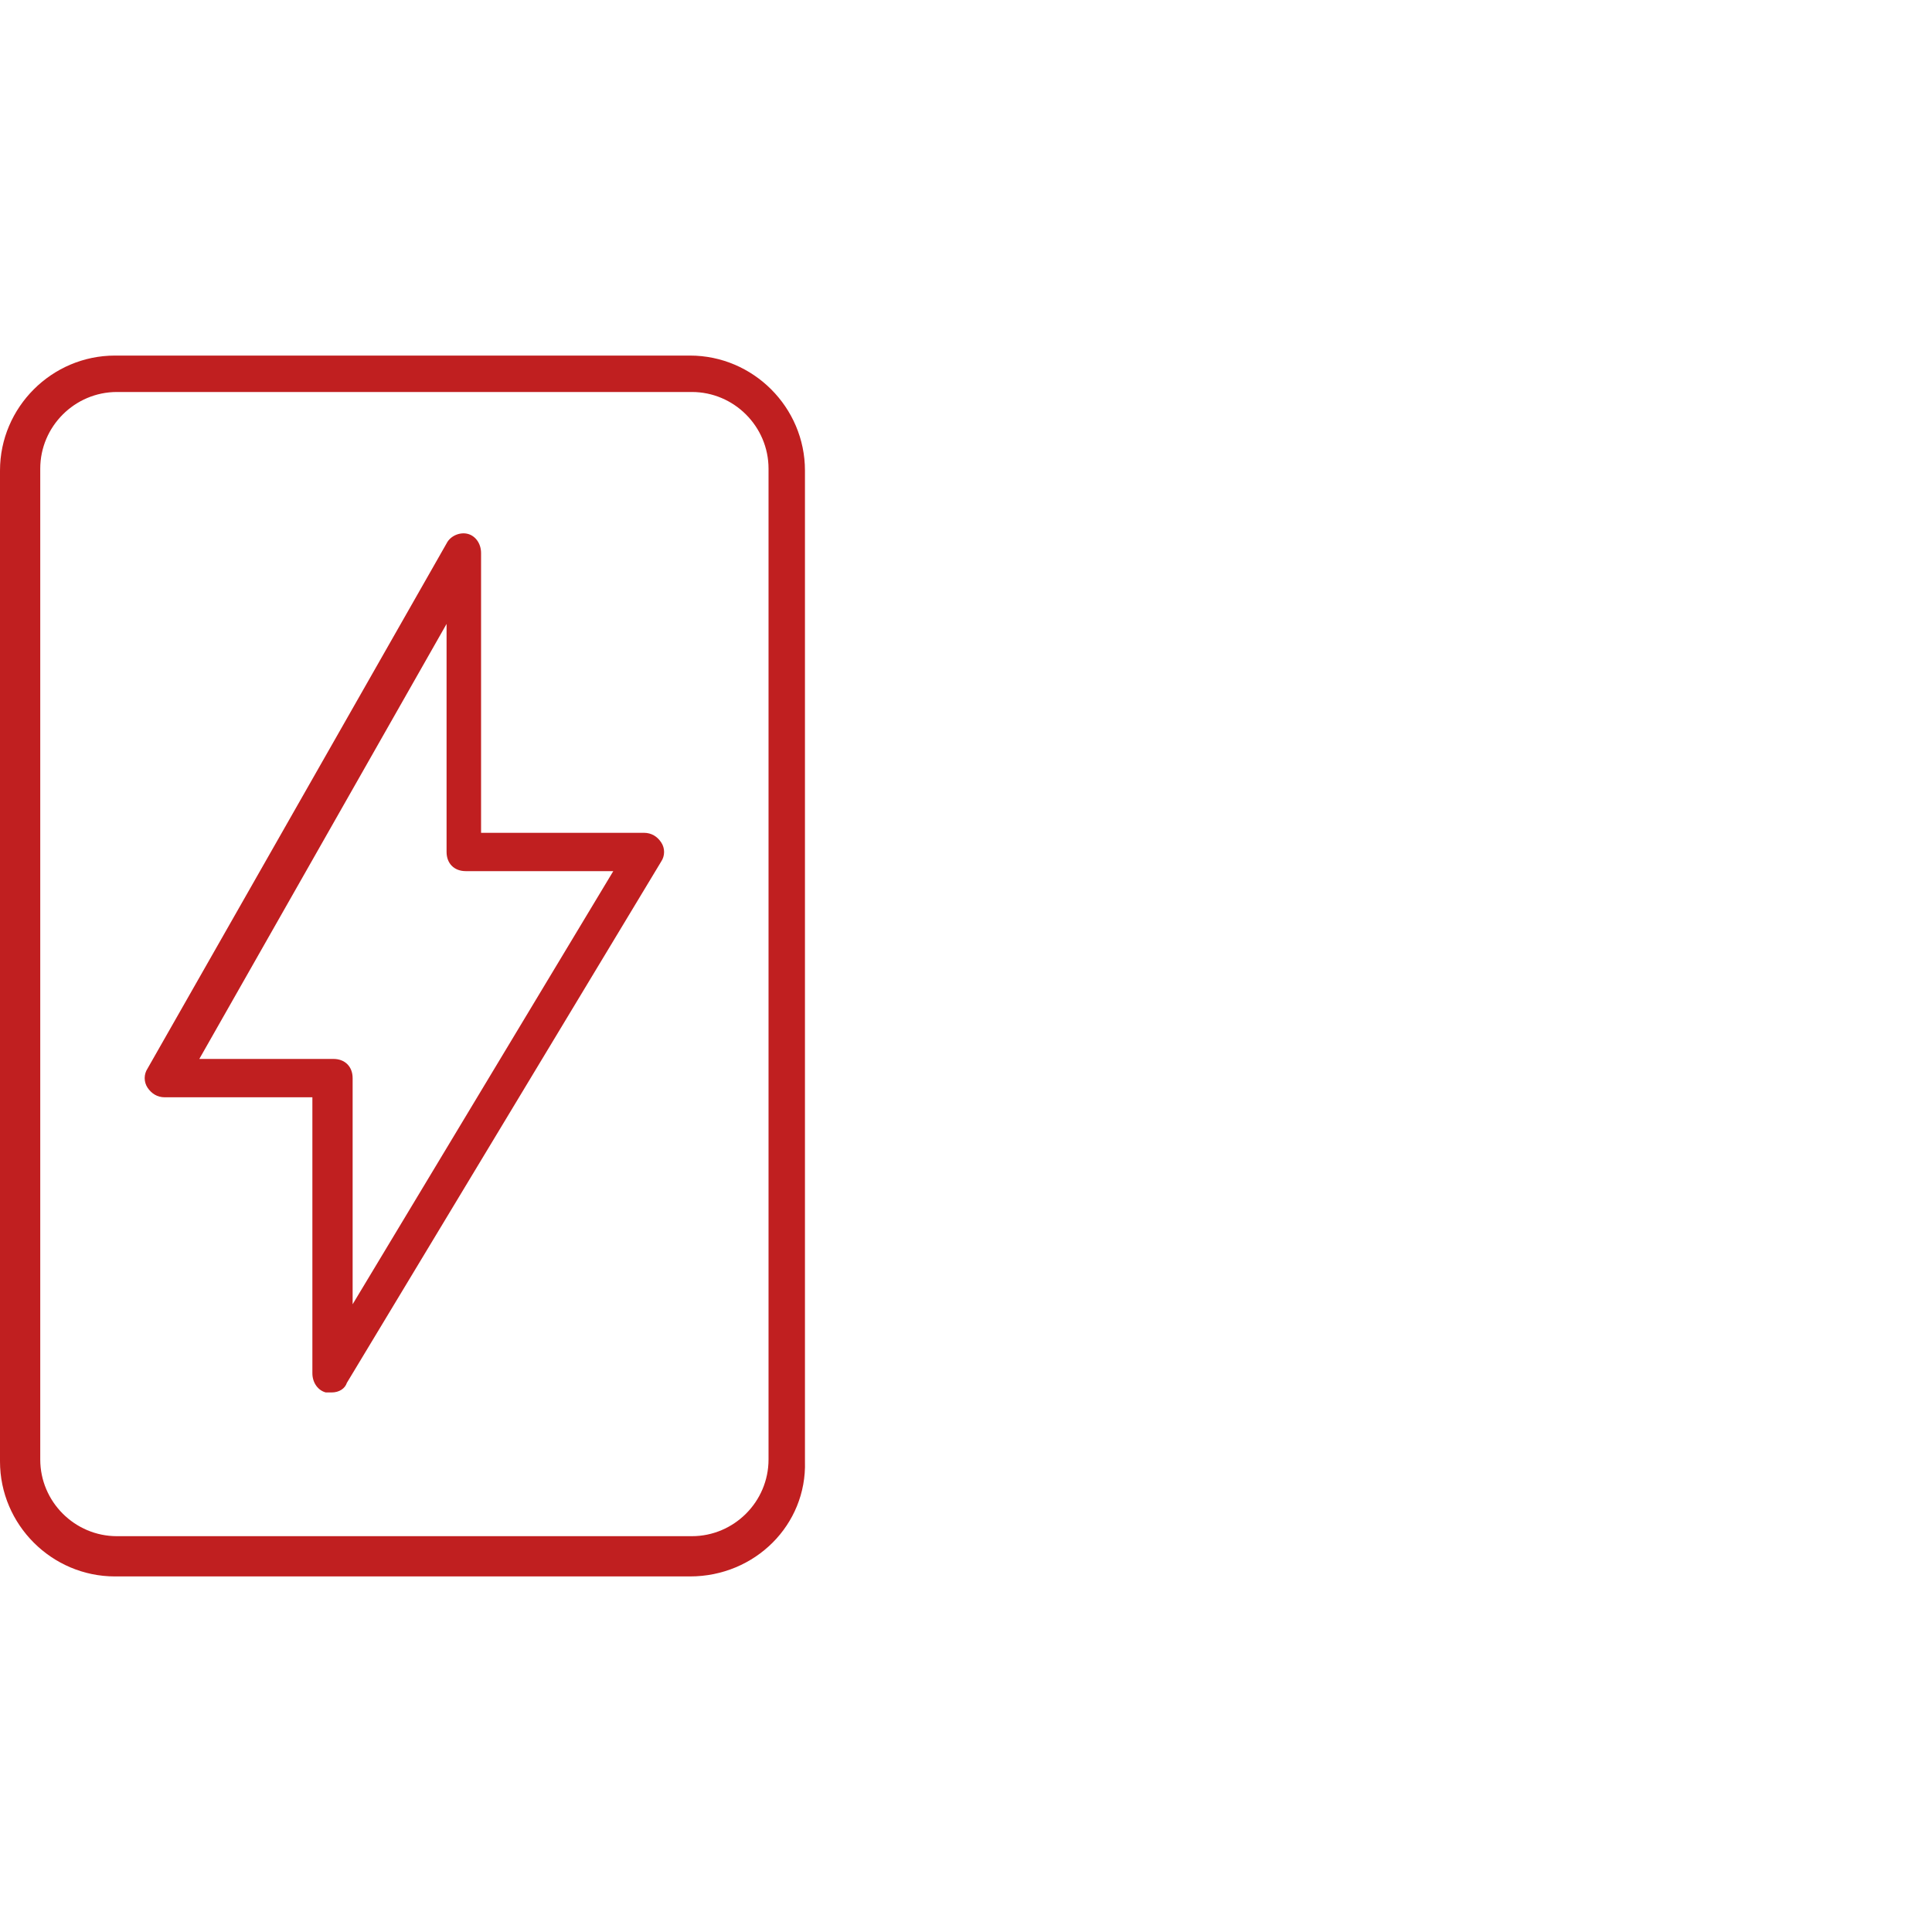
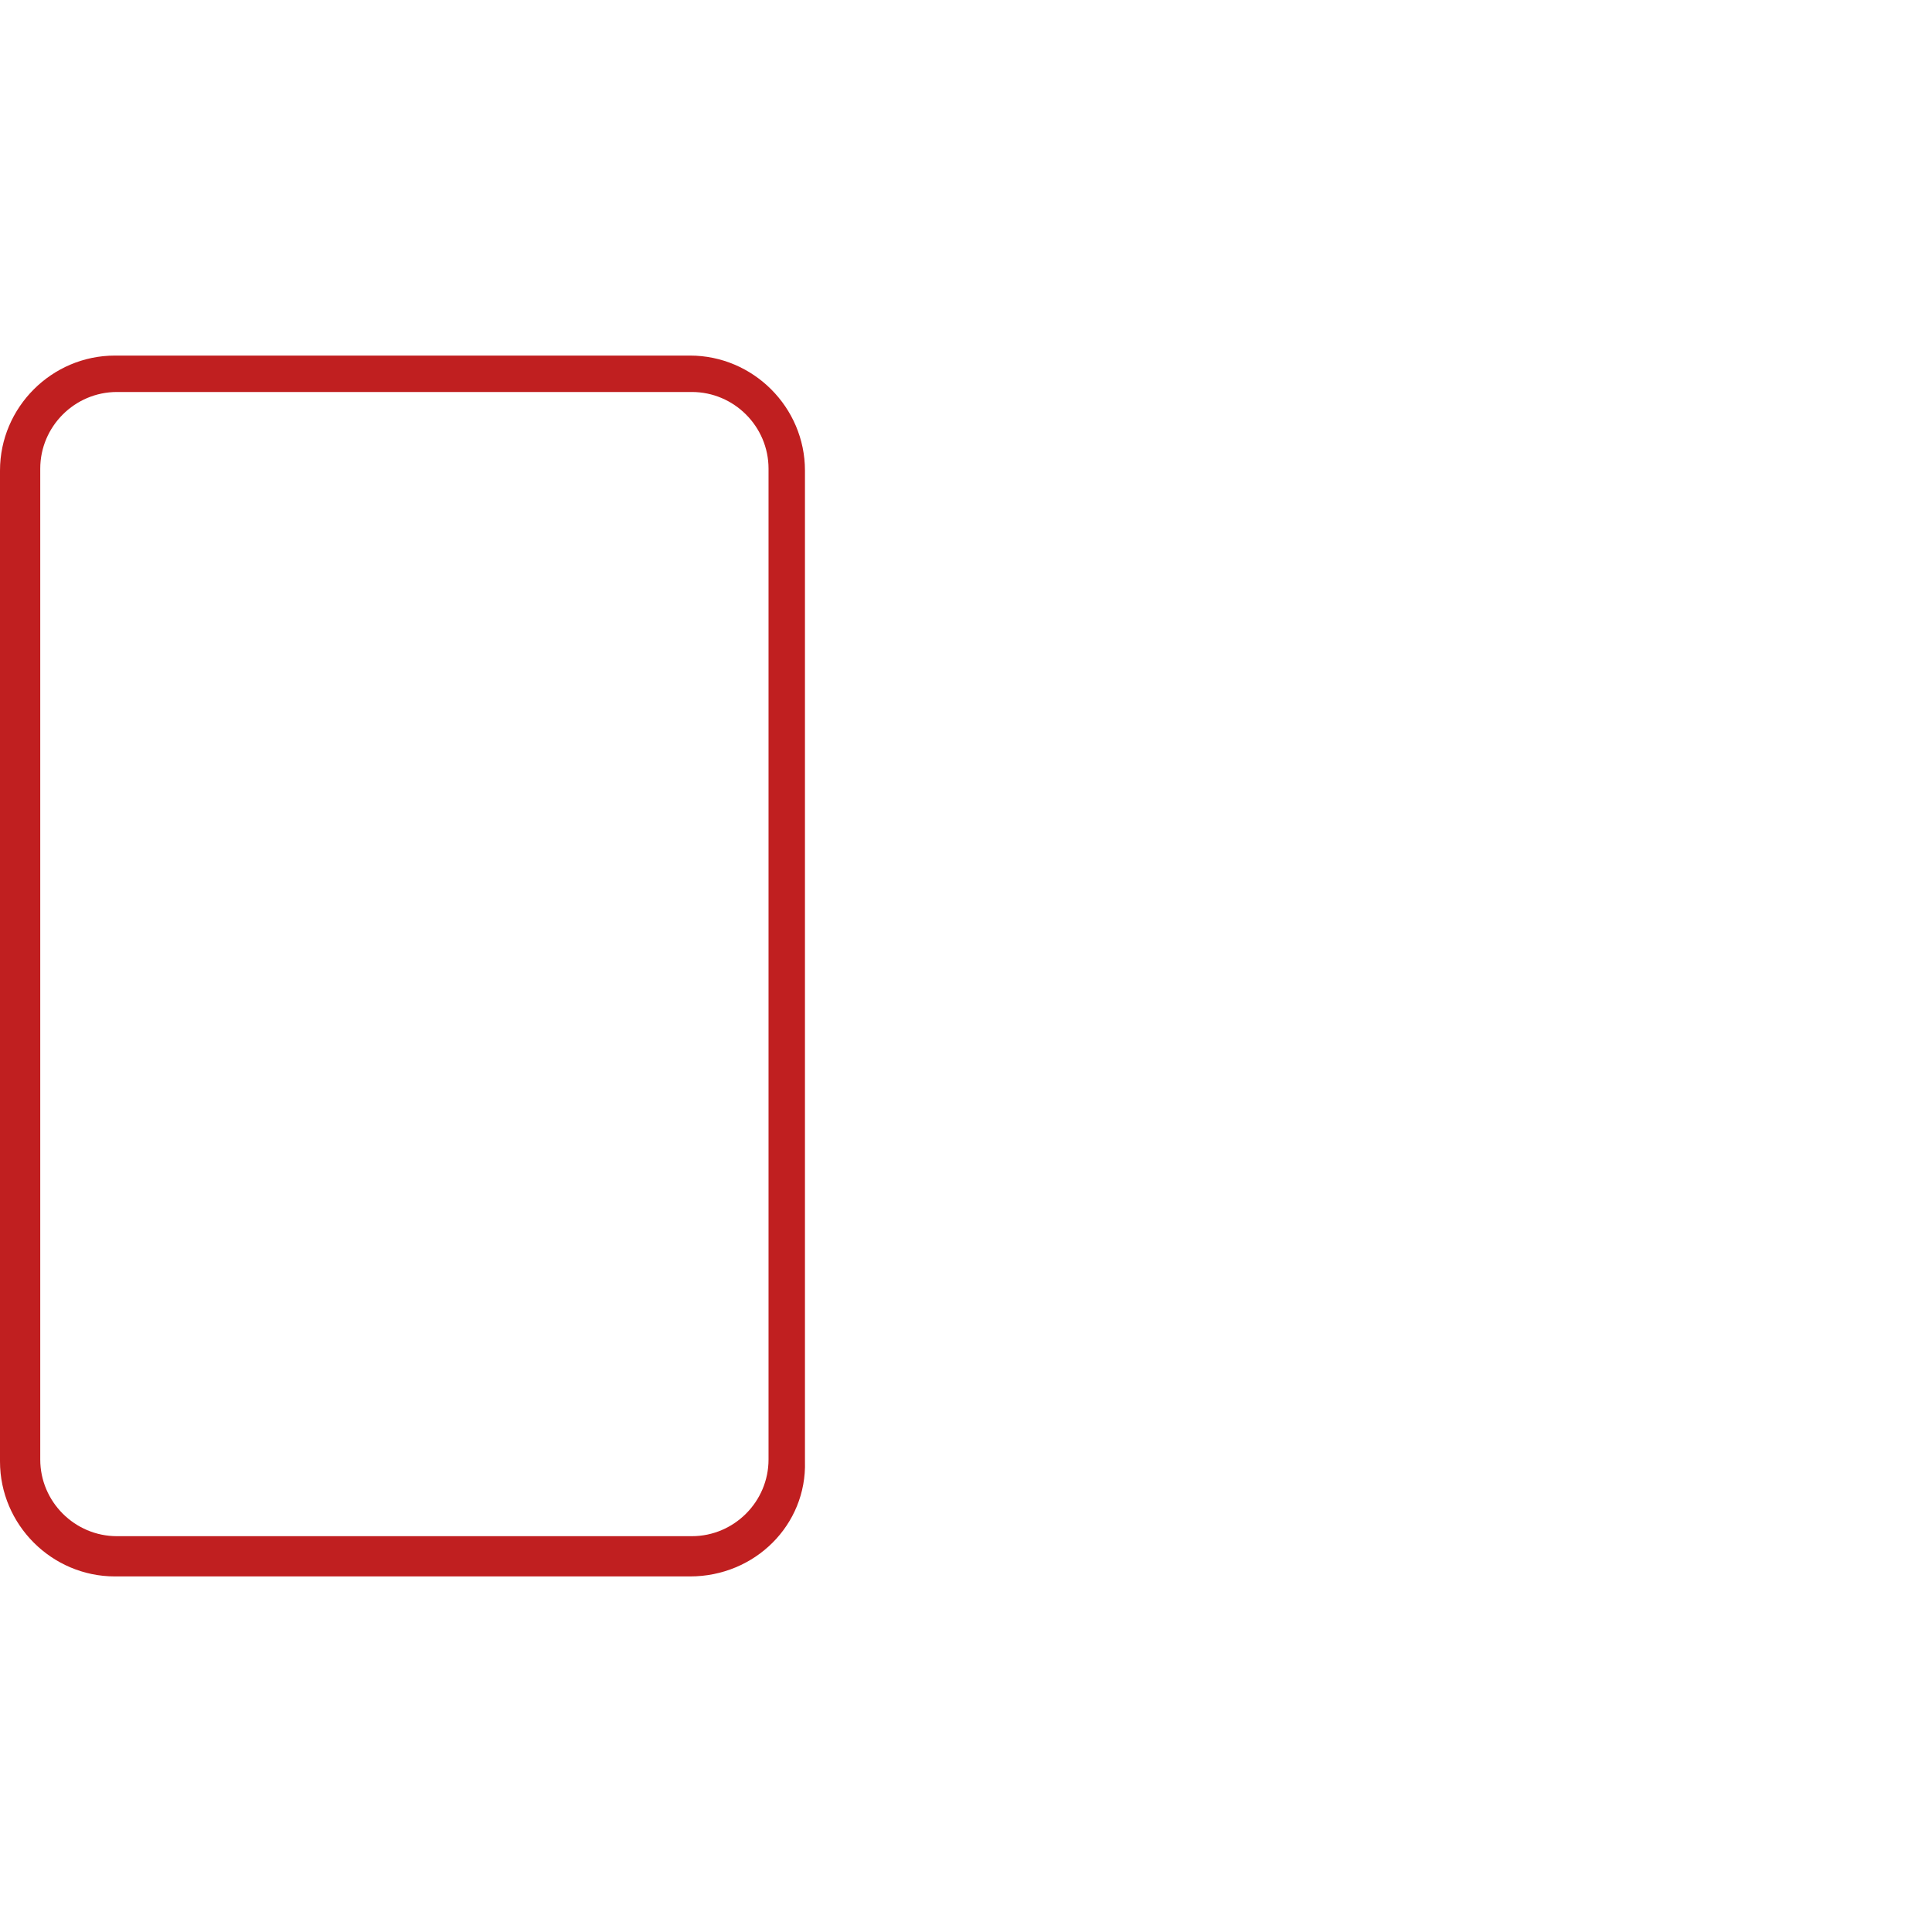
<svg xmlns="http://www.w3.org/2000/svg" width="48" height="48" viewBox="0 0 48 48" fill="none">
  <path d="M17.142 39.166H2.857C1.286 39.166 0 37.88 0 36.309V11.691C0 10.12 1.286 8.834 2.857 8.834H17.142C18.713 8.834 19.999 10.12 19.999 11.691V36.309C20.046 37.88 18.761 39.166 17.142 39.166ZM2.905 9.739C1.857 9.739 1 10.596 1 11.644V36.261C1 37.309 1.857 38.166 2.905 38.166H17.189C18.237 38.166 19.094 37.309 19.094 36.261V11.644C19.094 10.596 18.237 9.739 17.189 9.739H2.905Z" fill="#C01F20" />
-   <path d="M8.238 34.595C8.19 34.595 8.142 34.595 8.095 34.595C7.904 34.547 7.761 34.356 7.761 34.118V27.262H4.095C3.904 27.262 3.762 27.166 3.666 27.024C3.571 26.881 3.571 26.69 3.666 26.547L11.095 13.501C11.19 13.31 11.428 13.215 11.618 13.263C11.809 13.31 11.952 13.501 11.952 13.739V20.691H15.999C16.189 20.691 16.332 20.786 16.427 20.929C16.523 21.072 16.523 21.262 16.427 21.405L8.618 34.356C8.571 34.499 8.428 34.595 8.238 34.595ZM4.952 26.309H8.285C8.571 26.309 8.761 26.5 8.761 26.786V32.404L15.237 21.643H11.571C11.285 21.643 11.095 21.453 11.095 21.167V15.501L4.952 26.309Z" fill="#C01F20" />
</svg>